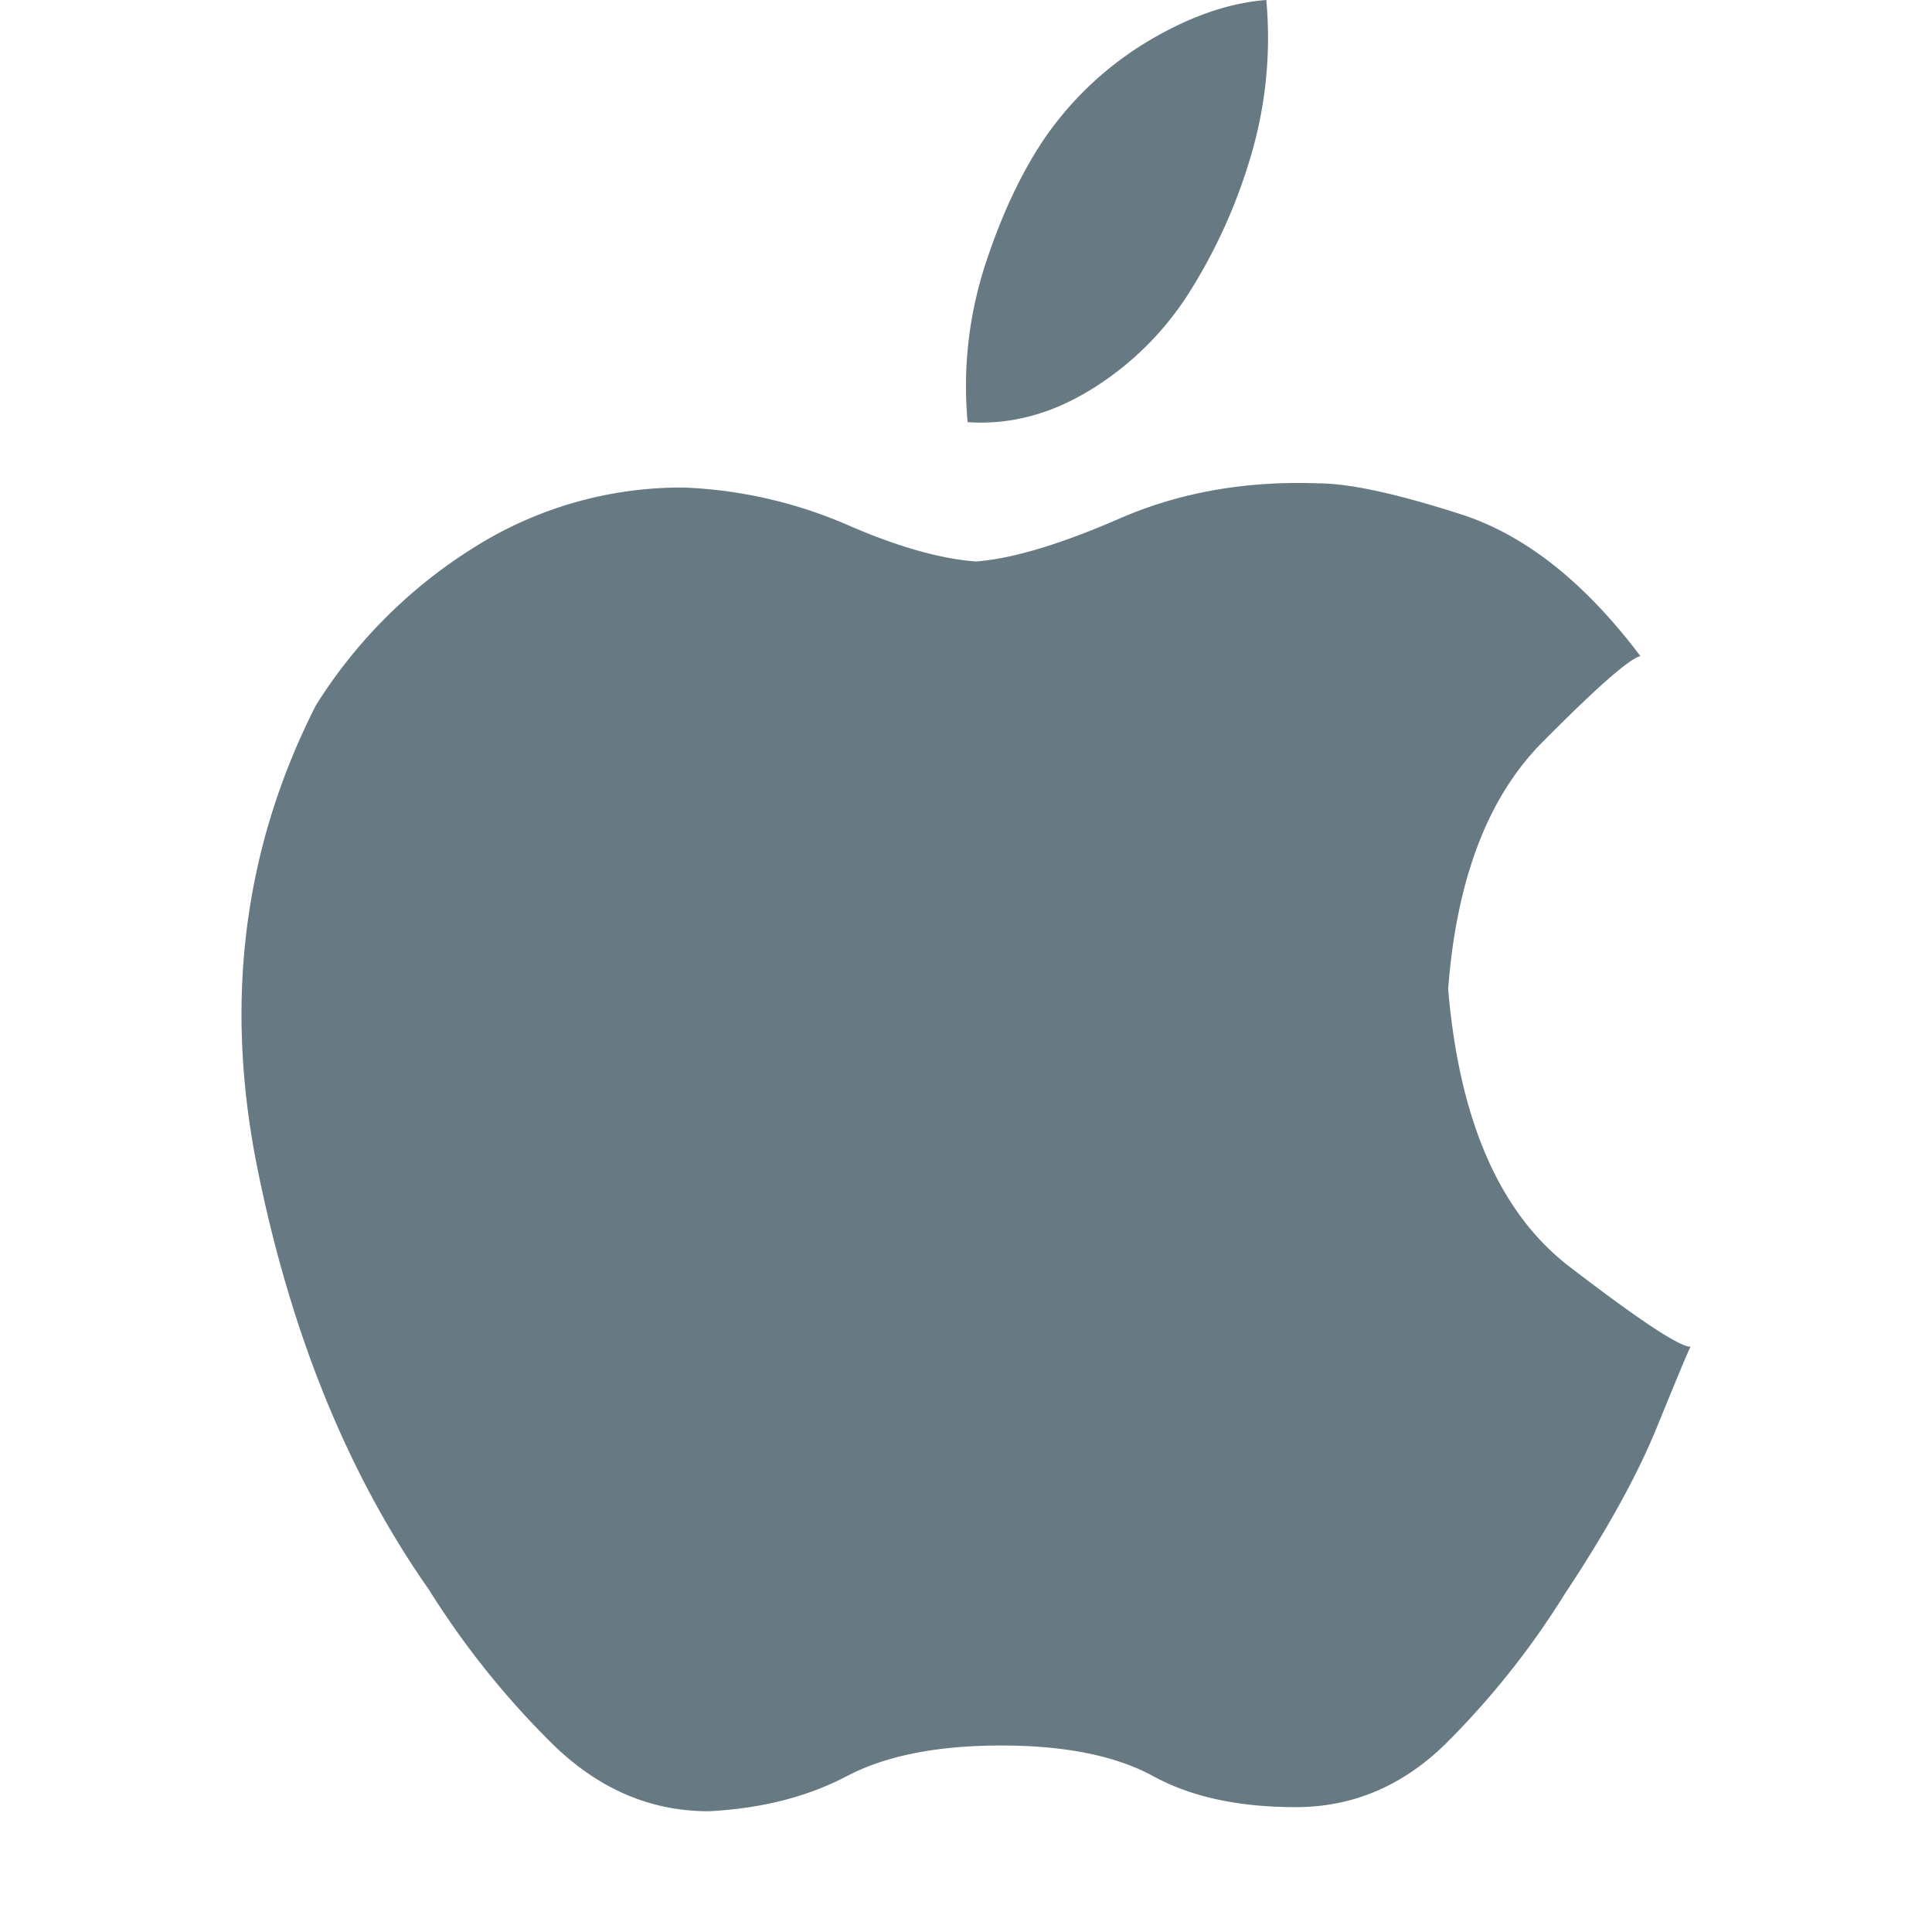
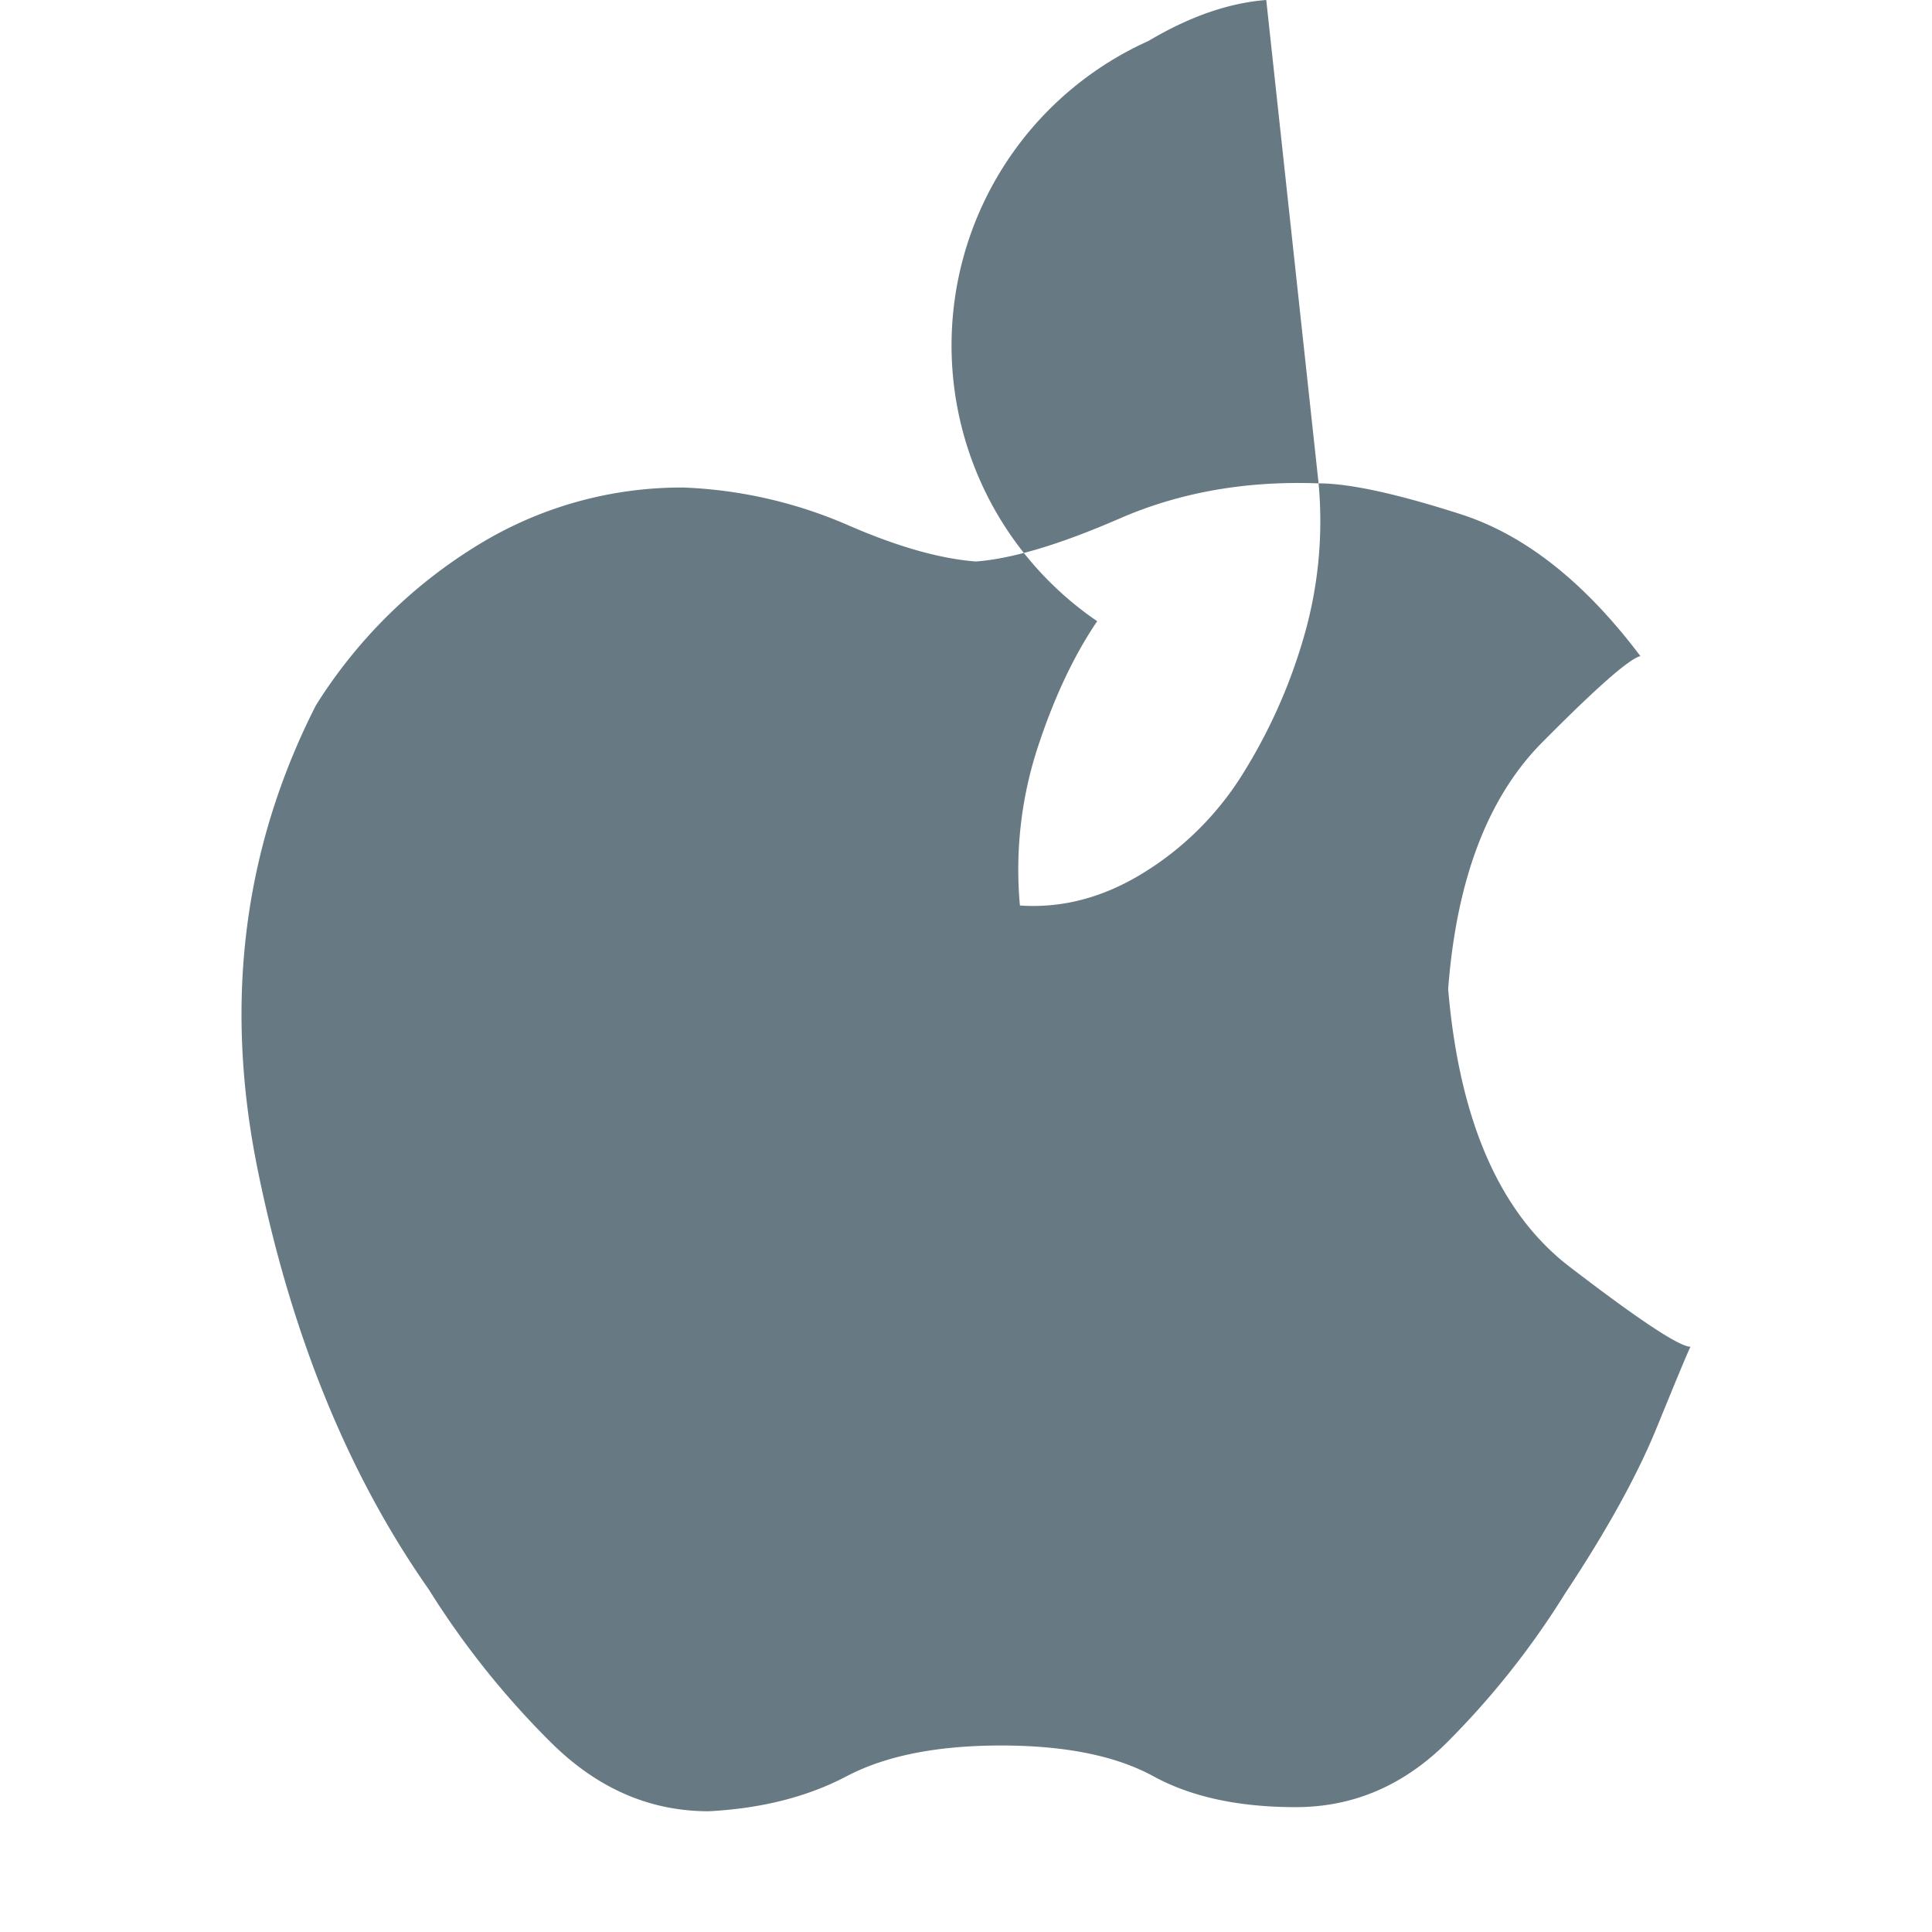
<svg xmlns="http://www.w3.org/2000/svg" width="32" height="32">
-   <path fill="#677983" fill-rule="evenodd" d="M21.84 8.006c.508 0 1.292.17 2.354.511 1.06.34 2.053 1.124 2.976 2.35-.185.045-.727.521-1.627 1.43-.9.907-1.419 2.269-1.557 4.085.185 2.179.854 3.71 2.007 4.596 1.153.885 1.822 1.328 2.007 1.328-.046.09-.23.533-.554 1.327-.323.795-.83 1.714-1.522 2.758a13.7 13.7 0 01-1.973 2.485c-.715.704-1.545 1.056-2.491 1.056-.946 0-1.73-.17-2.353-.51-.623-.341-1.465-.511-2.526-.511-1.061 0-1.915.17-2.56.51-.647.34-1.408.534-2.284.579-.97 0-1.834-.374-2.596-1.124A14.089 14.089 0 017.1 26.323c-1.338-1.907-2.284-4.233-2.838-6.98-.553-2.746-.23-5.3.97-7.66A8.226 8.226 0 017.86 9.062a6.442 6.442 0 013.46-.987 7.56 7.56 0 012.7.612c.83.364 1.545.568 2.145.613.6-.045 1.395-.283 2.387-.715.992-.431 2.088-.624 3.288-.579zM20.974 0a6.874 6.874 0 01-.262 2.604 8.95 8.95 0 01-1.019 2.248 5.053 5.053 0 01-1.63 1.605c-.659.405-1.338.583-2.036.535a6.515 6.515 0 01.29-2.604c.272-.832.602-1.534.99-2.105A5.53 5.53 0 0119.023.678c.679-.404 1.329-.63 1.95-.678z" />
+   <path fill="#677983" fill-rule="evenodd" d="M21.84 8.006c.508 0 1.292.17 2.354.511 1.06.34 2.053 1.124 2.976 2.35-.185.045-.727.521-1.627 1.43-.9.907-1.419 2.269-1.557 4.085.185 2.179.854 3.71 2.007 4.596 1.153.885 1.822 1.328 2.007 1.328-.046.09-.23.533-.554 1.327-.323.795-.83 1.714-1.522 2.758a13.7 13.7 0 01-1.973 2.485c-.715.704-1.545 1.056-2.491 1.056-.946 0-1.73-.17-2.353-.51-.623-.341-1.465-.511-2.526-.511-1.061 0-1.915.17-2.56.51-.647.34-1.408.534-2.284.579-.97 0-1.834-.374-2.596-1.124A14.089 14.089 0 017.1 26.323c-1.338-1.907-2.284-4.233-2.838-6.98-.553-2.746-.23-5.3.97-7.66A8.226 8.226 0 017.86 9.062a6.442 6.442 0 013.46-.987 7.56 7.56 0 012.7.612c.83.364 1.545.568 2.145.613.6-.045 1.395-.283 2.387-.715.992-.431 2.088-.624 3.288-.579za6.874 6.874 0 01-.262 2.604 8.95 8.95 0 01-1.019 2.248 5.053 5.053 0 01-1.63 1.605c-.659.405-1.338.583-2.036.535a6.515 6.515 0 01.29-2.604c.272-.832.602-1.534.99-2.105A5.53 5.53 0 0119.023.678c.679-.404 1.329-.63 1.95-.678z" />
</svg>